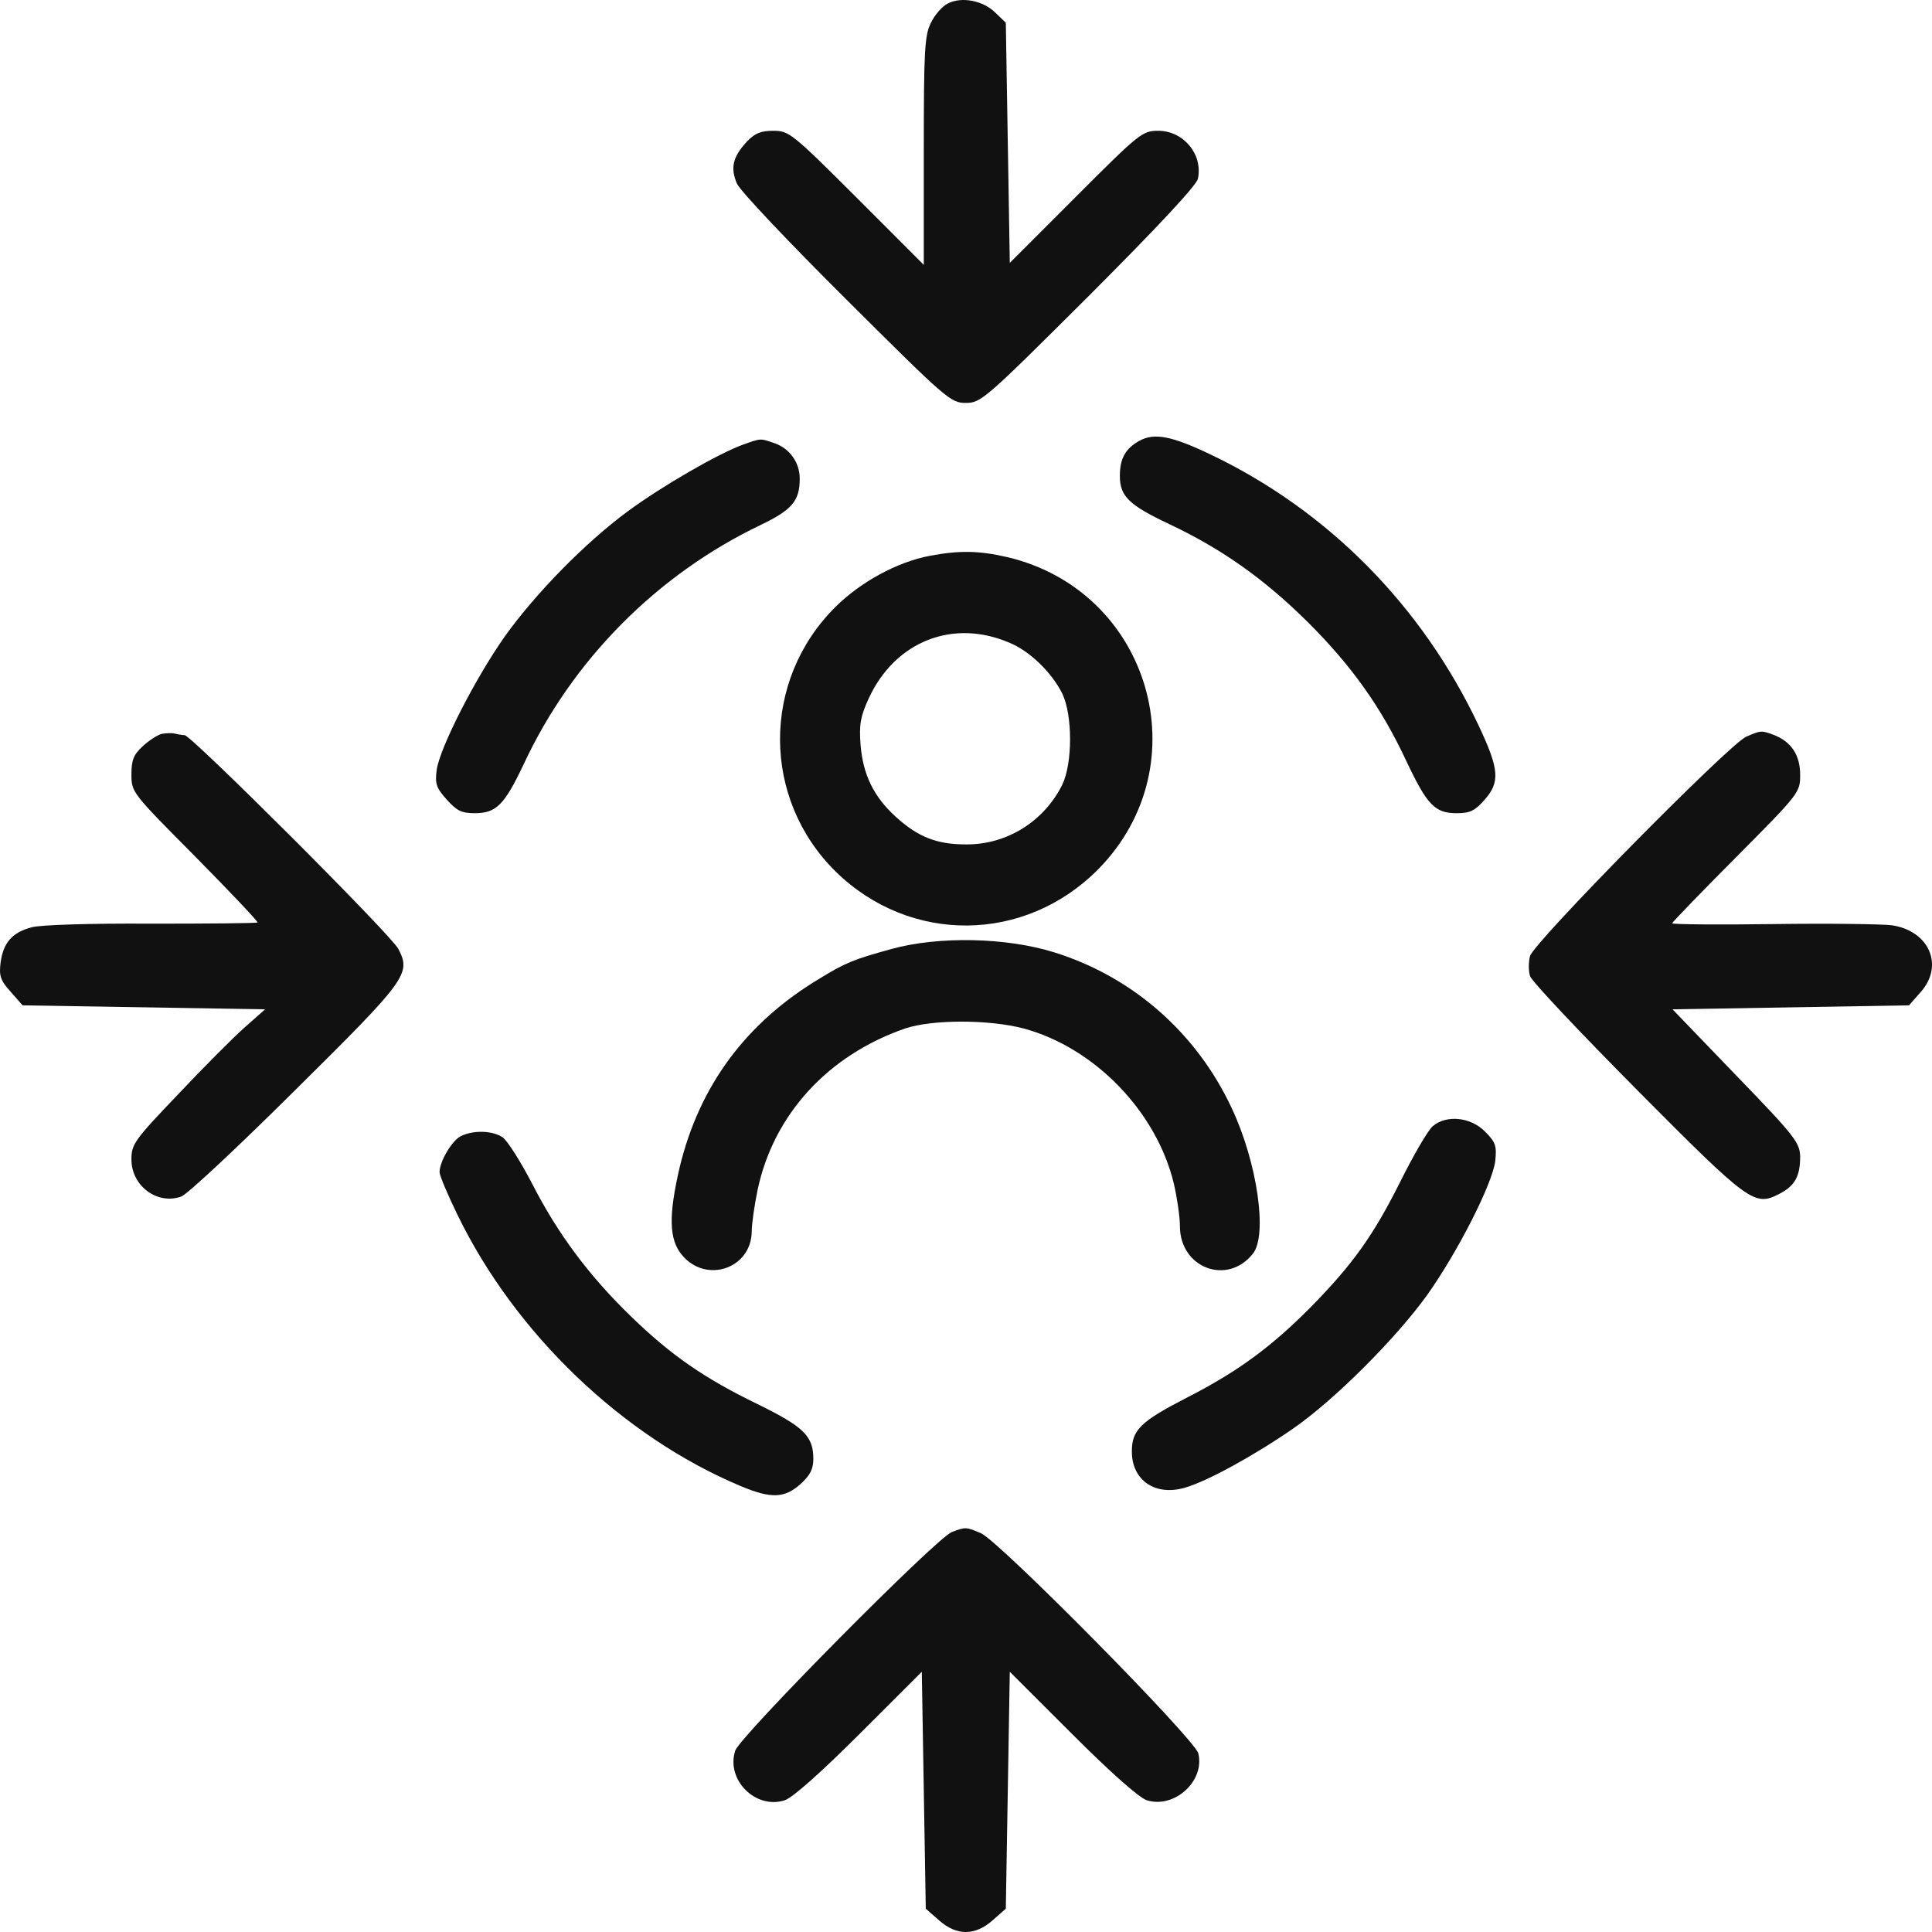
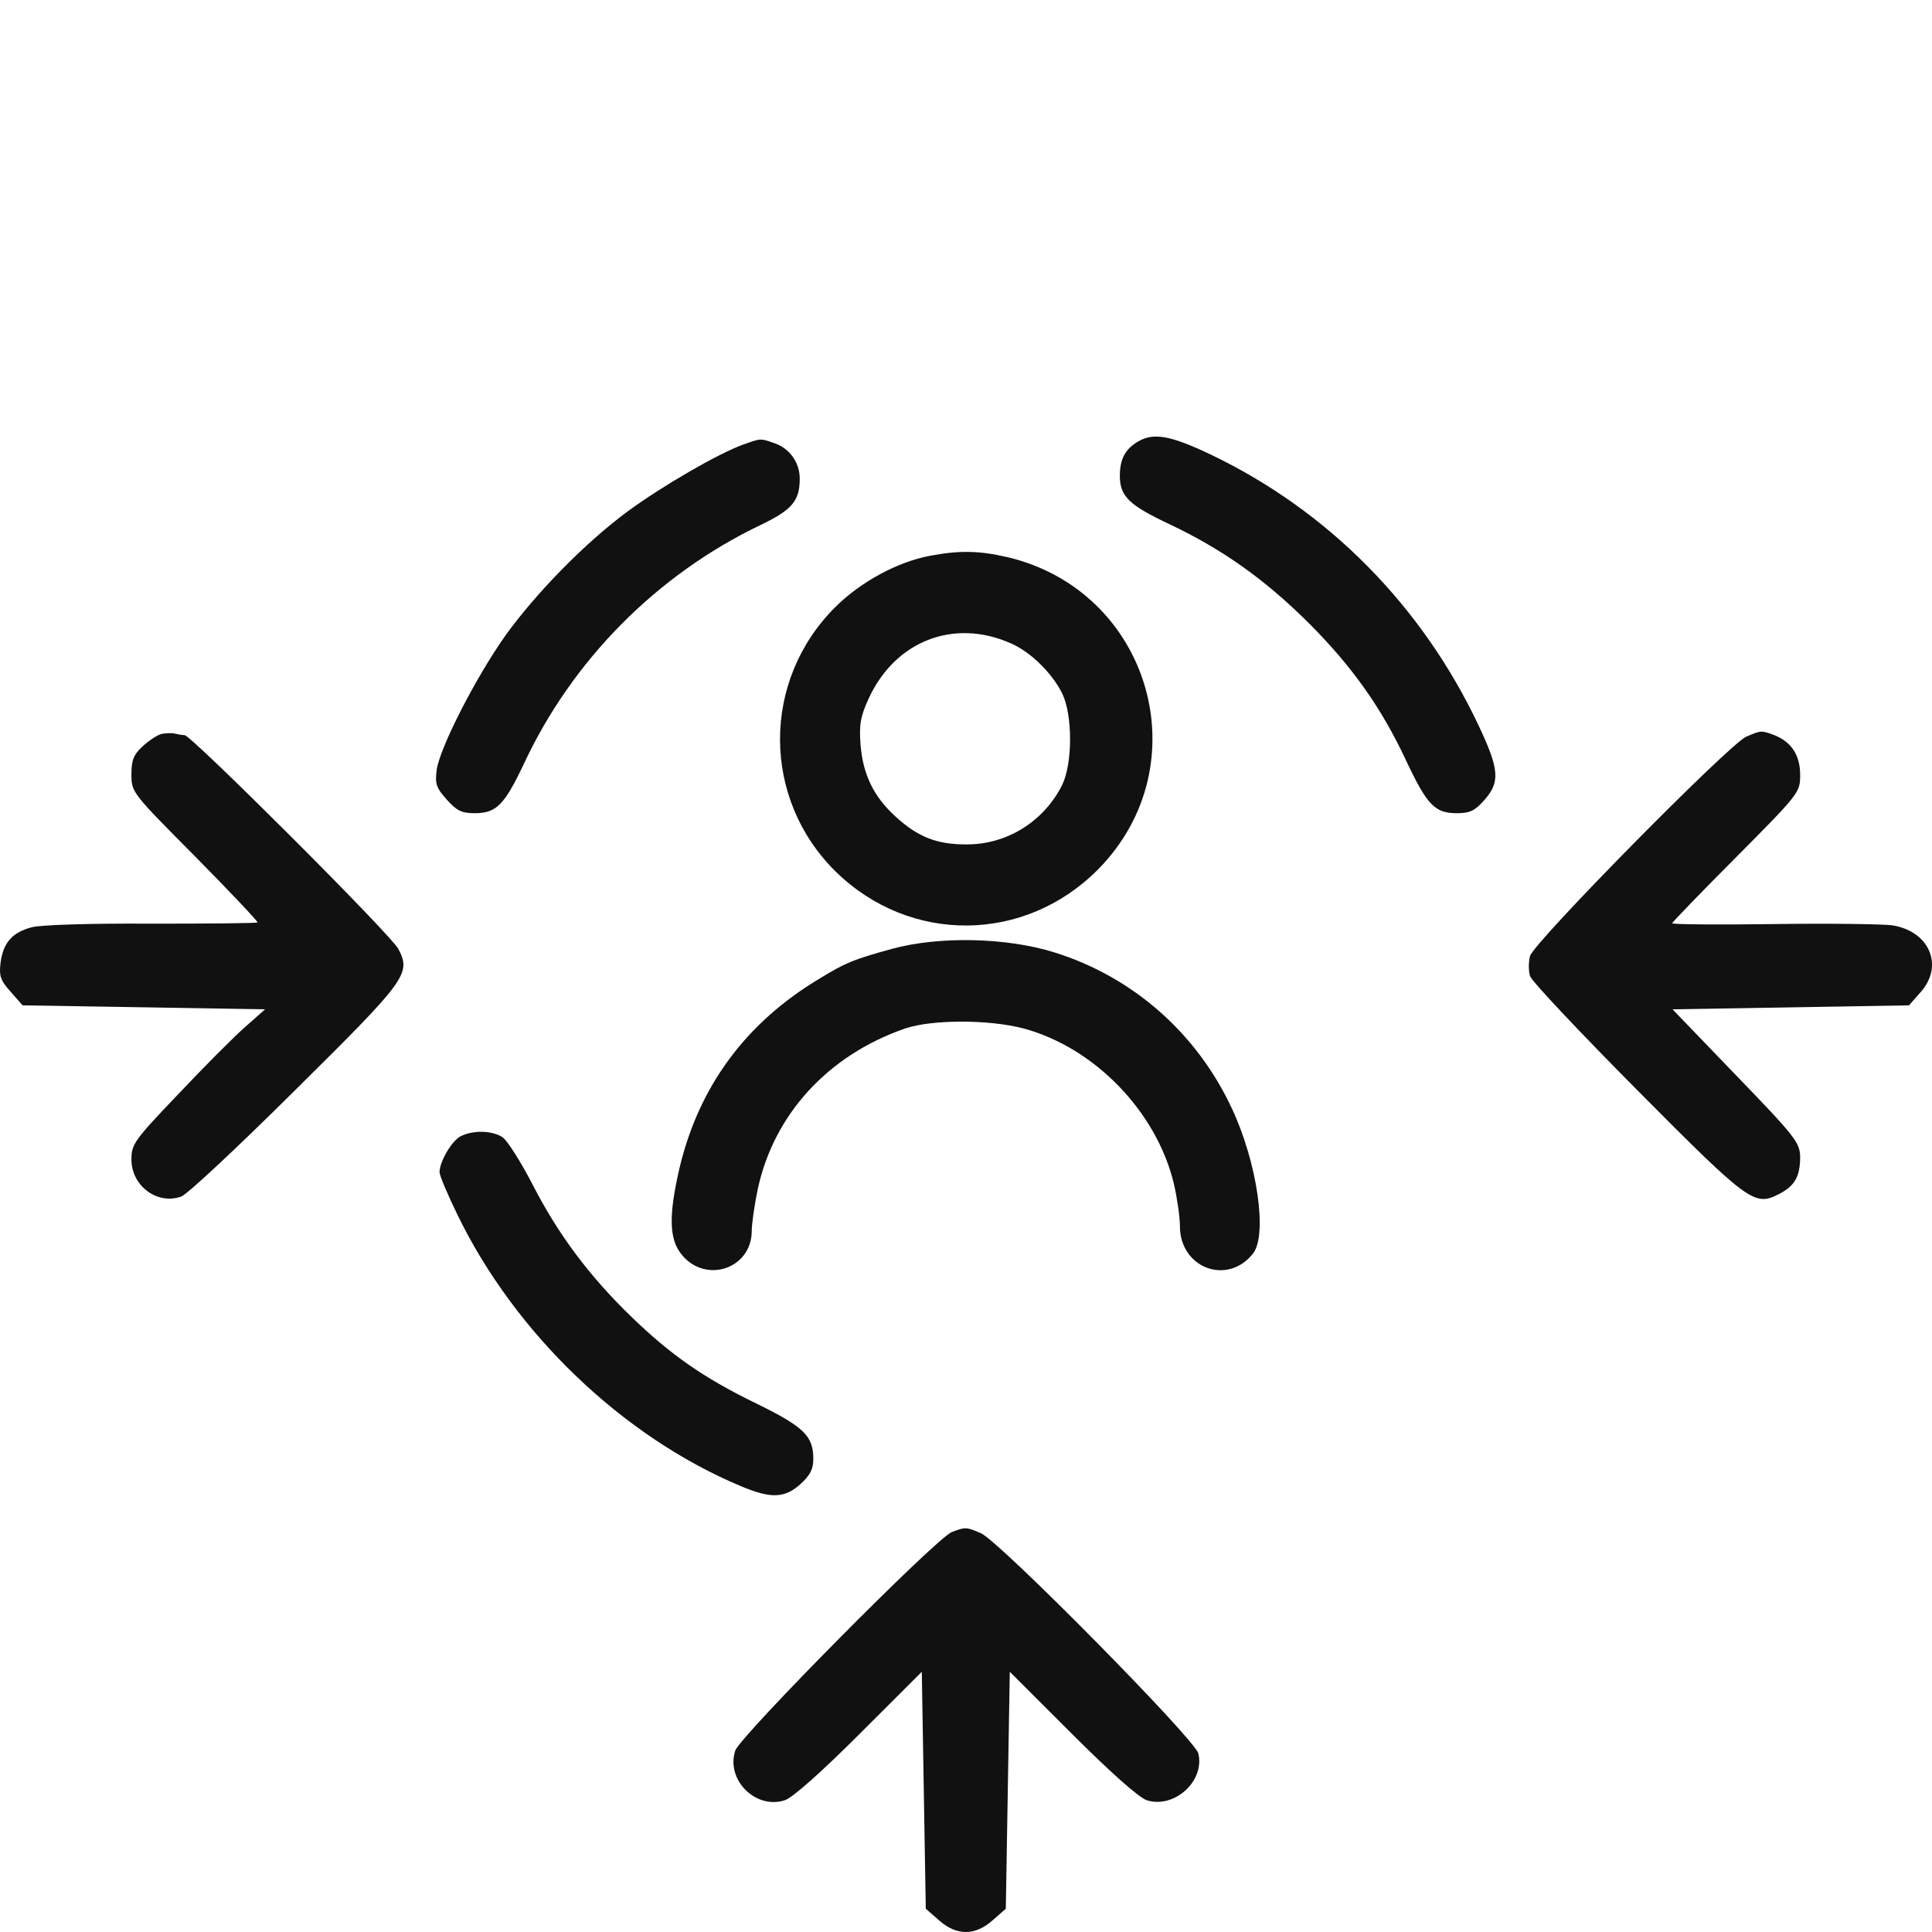
<svg xmlns="http://www.w3.org/2000/svg" width="33" height="33" viewBox="0 0 33 33" fill="none">
-   <path d="M16.189 0.06C16.093 0.107 15.963 0.258 15.902 0.388C15.793 0.6 15.779 0.859 15.779 2.575V4.524L14.631 3.375C13.53 2.275 13.475 2.234 13.209 2.234C12.997 2.234 12.894 2.275 12.758 2.418C12.518 2.678 12.471 2.863 12.587 3.136C12.648 3.266 13.455 4.12 14.46 5.119C16.169 6.821 16.237 6.882 16.497 6.882C16.756 6.882 16.825 6.821 18.595 5.057C19.777 3.874 20.434 3.17 20.461 3.054C20.55 2.637 20.215 2.234 19.784 2.234C19.511 2.234 19.463 2.275 18.376 3.362L17.248 4.49L17.18 0.388L17.002 0.217C16.797 0.012 16.428 -0.064 16.189 0.06Z" fill="#111111" />
  <path d="M19.456 7.532C19.224 7.662 19.128 7.833 19.128 8.127C19.128 8.475 19.279 8.626 19.976 8.954C20.885 9.385 21.596 9.891 22.348 10.636C23.086 11.374 23.592 12.078 24.022 13.001C24.378 13.753 24.508 13.89 24.884 13.89C25.109 13.89 25.191 13.849 25.355 13.664C25.628 13.357 25.608 13.138 25.253 12.386C24.289 10.349 22.689 8.728 20.694 7.771C20.01 7.443 19.716 7.388 19.456 7.532Z" fill="#111111" />
  <path d="M12.696 7.593C12.272 7.744 11.295 8.311 10.721 8.735C9.989 9.275 9.149 10.137 8.629 10.861C8.117 11.586 7.515 12.769 7.46 13.145C7.426 13.391 7.454 13.459 7.631 13.658C7.802 13.849 7.884 13.89 8.11 13.89C8.479 13.89 8.616 13.746 8.944 13.056C9.771 11.278 11.22 9.815 12.99 8.968C13.53 8.708 13.66 8.557 13.66 8.175C13.66 7.901 13.489 7.662 13.236 7.573C12.983 7.484 13.004 7.484 12.696 7.593Z" fill="#111111" />
  <path d="M15.881 9.494C15.328 9.597 14.692 9.945 14.268 10.369C13.004 11.627 13.011 13.644 14.275 14.888C15.546 16.132 17.508 16.112 18.759 14.847C20.516 13.063 19.648 10.089 17.201 9.515C16.722 9.405 16.387 9.398 15.881 9.494ZM17.255 10.984C17.597 11.128 17.966 11.49 18.144 11.846C18.322 12.215 18.322 13.035 18.144 13.405C17.829 14.034 17.194 14.43 16.497 14.423C16.005 14.423 15.683 14.3 15.3 13.951C14.925 13.61 14.74 13.234 14.699 12.721C14.672 12.372 14.699 12.236 14.836 11.935C15.287 10.95 16.285 10.56 17.255 10.984Z" fill="#111111" />
  <path d="M2.758 12.536C2.683 12.557 2.539 12.652 2.436 12.748C2.279 12.892 2.245 12.988 2.245 13.227C2.245 13.534 2.252 13.541 3.339 14.635C3.933 15.237 4.412 15.743 4.398 15.756C4.385 15.77 3.571 15.777 2.587 15.777C1.548 15.77 0.7 15.797 0.543 15.838C0.208 15.927 0.058 16.098 0.01 16.44C-0.017 16.666 0.003 16.741 0.181 16.939L0.386 17.172L4.528 17.24L4.173 17.554C3.981 17.725 3.469 18.238 3.038 18.696C2.293 19.476 2.245 19.544 2.245 19.804C2.245 20.255 2.683 20.583 3.093 20.439C3.188 20.412 4.063 19.592 5.041 18.621C6.955 16.727 7.023 16.631 6.804 16.208C6.681 15.968 3.264 12.557 3.154 12.557C3.113 12.557 3.038 12.543 2.983 12.53C2.935 12.516 2.833 12.523 2.758 12.536Z" fill="#111111" />
  <path d="M29.825 12.584C29.525 12.721 26.189 16.105 26.134 16.331C26.107 16.433 26.107 16.584 26.134 16.672C26.162 16.761 26.989 17.636 27.966 18.621C29.887 20.556 29.969 20.61 30.393 20.392C30.659 20.255 30.748 20.091 30.748 19.756C30.741 19.517 30.666 19.414 29.654 18.368L28.568 17.24L32.607 17.172L32.806 16.946C33.209 16.495 32.956 15.9 32.313 15.804C32.149 15.784 31.233 15.77 30.283 15.784C29.34 15.797 28.561 15.79 28.561 15.77C28.561 15.756 29.053 15.244 29.654 14.642C30.741 13.548 30.748 13.534 30.748 13.234C30.748 12.899 30.598 12.666 30.29 12.55C30.085 12.475 30.078 12.475 29.825 12.584Z" fill="#111111" />
  <path d="M15.232 16.208C14.59 16.385 14.446 16.44 14.002 16.713C12.744 17.465 11.944 18.546 11.609 19.94C11.418 20.761 11.425 21.171 11.65 21.438C12.06 21.93 12.833 21.67 12.84 21.034C12.84 20.904 12.888 20.576 12.942 20.316C13.216 19.038 14.138 18.026 15.458 17.568C15.922 17.411 16.893 17.411 17.488 17.568C18.698 17.896 19.757 18.99 20.051 20.221C20.106 20.46 20.154 20.788 20.154 20.945C20.154 21.656 20.96 21.964 21.398 21.417C21.657 21.103 21.473 19.852 21.042 18.935C20.441 17.643 19.347 16.686 18.014 16.269C17.187 16.009 16.032 15.989 15.232 16.208Z" fill="#111111" />
-   <path d="M24.473 19.236C24.391 19.305 24.145 19.728 23.92 20.18C23.455 21.109 23.106 21.595 22.395 22.32C21.719 23.003 21.145 23.427 20.276 23.871C19.477 24.282 19.333 24.425 19.333 24.794C19.333 25.287 19.736 25.56 20.242 25.41C20.625 25.3 21.432 24.856 22.102 24.391C22.806 23.899 23.838 22.866 24.371 22.128C24.897 21.39 25.492 20.221 25.54 19.831C25.567 19.571 25.547 19.51 25.362 19.325C25.116 19.079 24.706 19.038 24.473 19.236Z" fill="#111111" />
  <path d="M7.87 19.407C7.72 19.482 7.508 19.838 7.508 20.022C7.508 20.077 7.645 20.405 7.816 20.754C8.8 22.778 10.632 24.535 12.648 25.382C13.168 25.601 13.4 25.594 13.674 25.348C13.838 25.198 13.892 25.095 13.892 24.917C13.892 24.528 13.728 24.37 12.935 23.981C12.033 23.543 11.466 23.154 10.769 22.477C10.065 21.793 9.531 21.082 9.094 20.227C8.896 19.845 8.67 19.489 8.588 19.428C8.417 19.311 8.089 19.298 7.87 19.407Z" fill="#111111" />
  <path d="M16.257 26.169C15.984 26.278 12.648 29.648 12.559 29.901C12.395 30.4 12.908 30.913 13.407 30.749C13.544 30.701 14.029 30.27 14.685 29.614L15.745 28.555L15.813 32.602L16.039 32.8C16.339 33.067 16.654 33.067 16.955 32.8L17.18 32.602L17.248 28.555L18.308 29.614C18.964 30.27 19.449 30.701 19.586 30.749C20.058 30.899 20.584 30.421 20.468 29.949C20.406 29.703 17.071 26.326 16.756 26.189C16.503 26.08 16.49 26.08 16.257 26.169Z" fill="#111111" />
</svg>